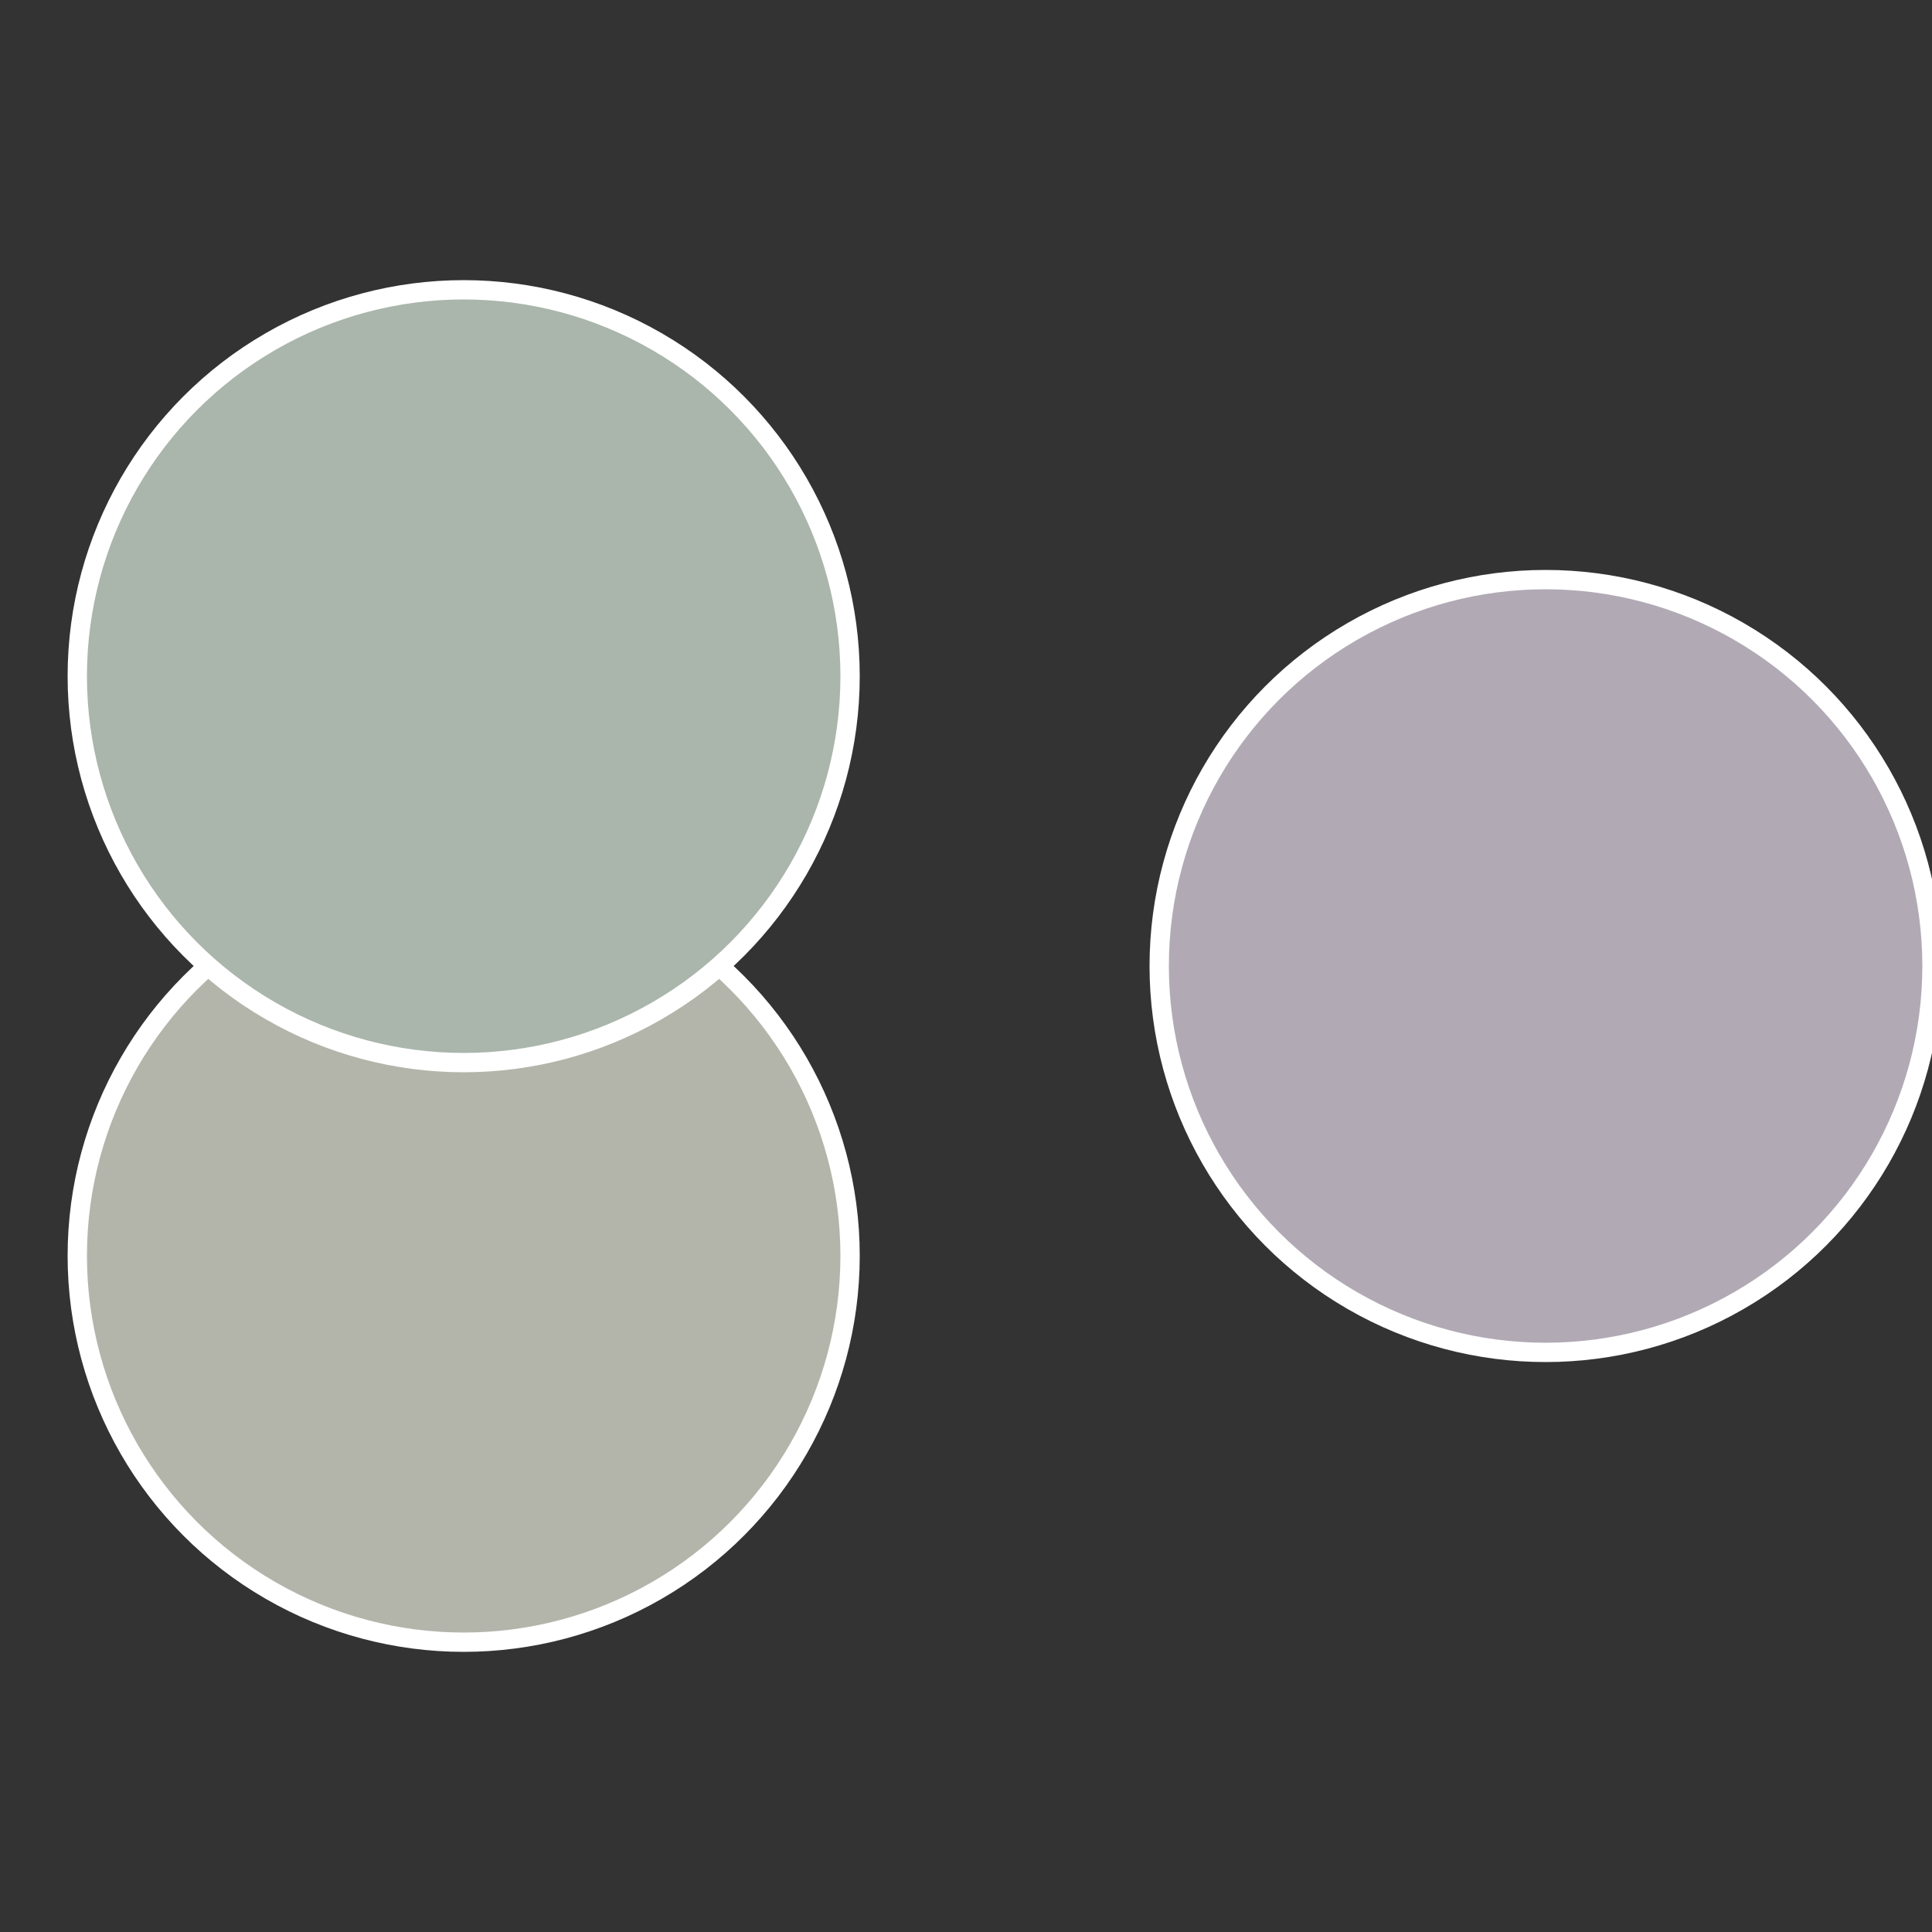
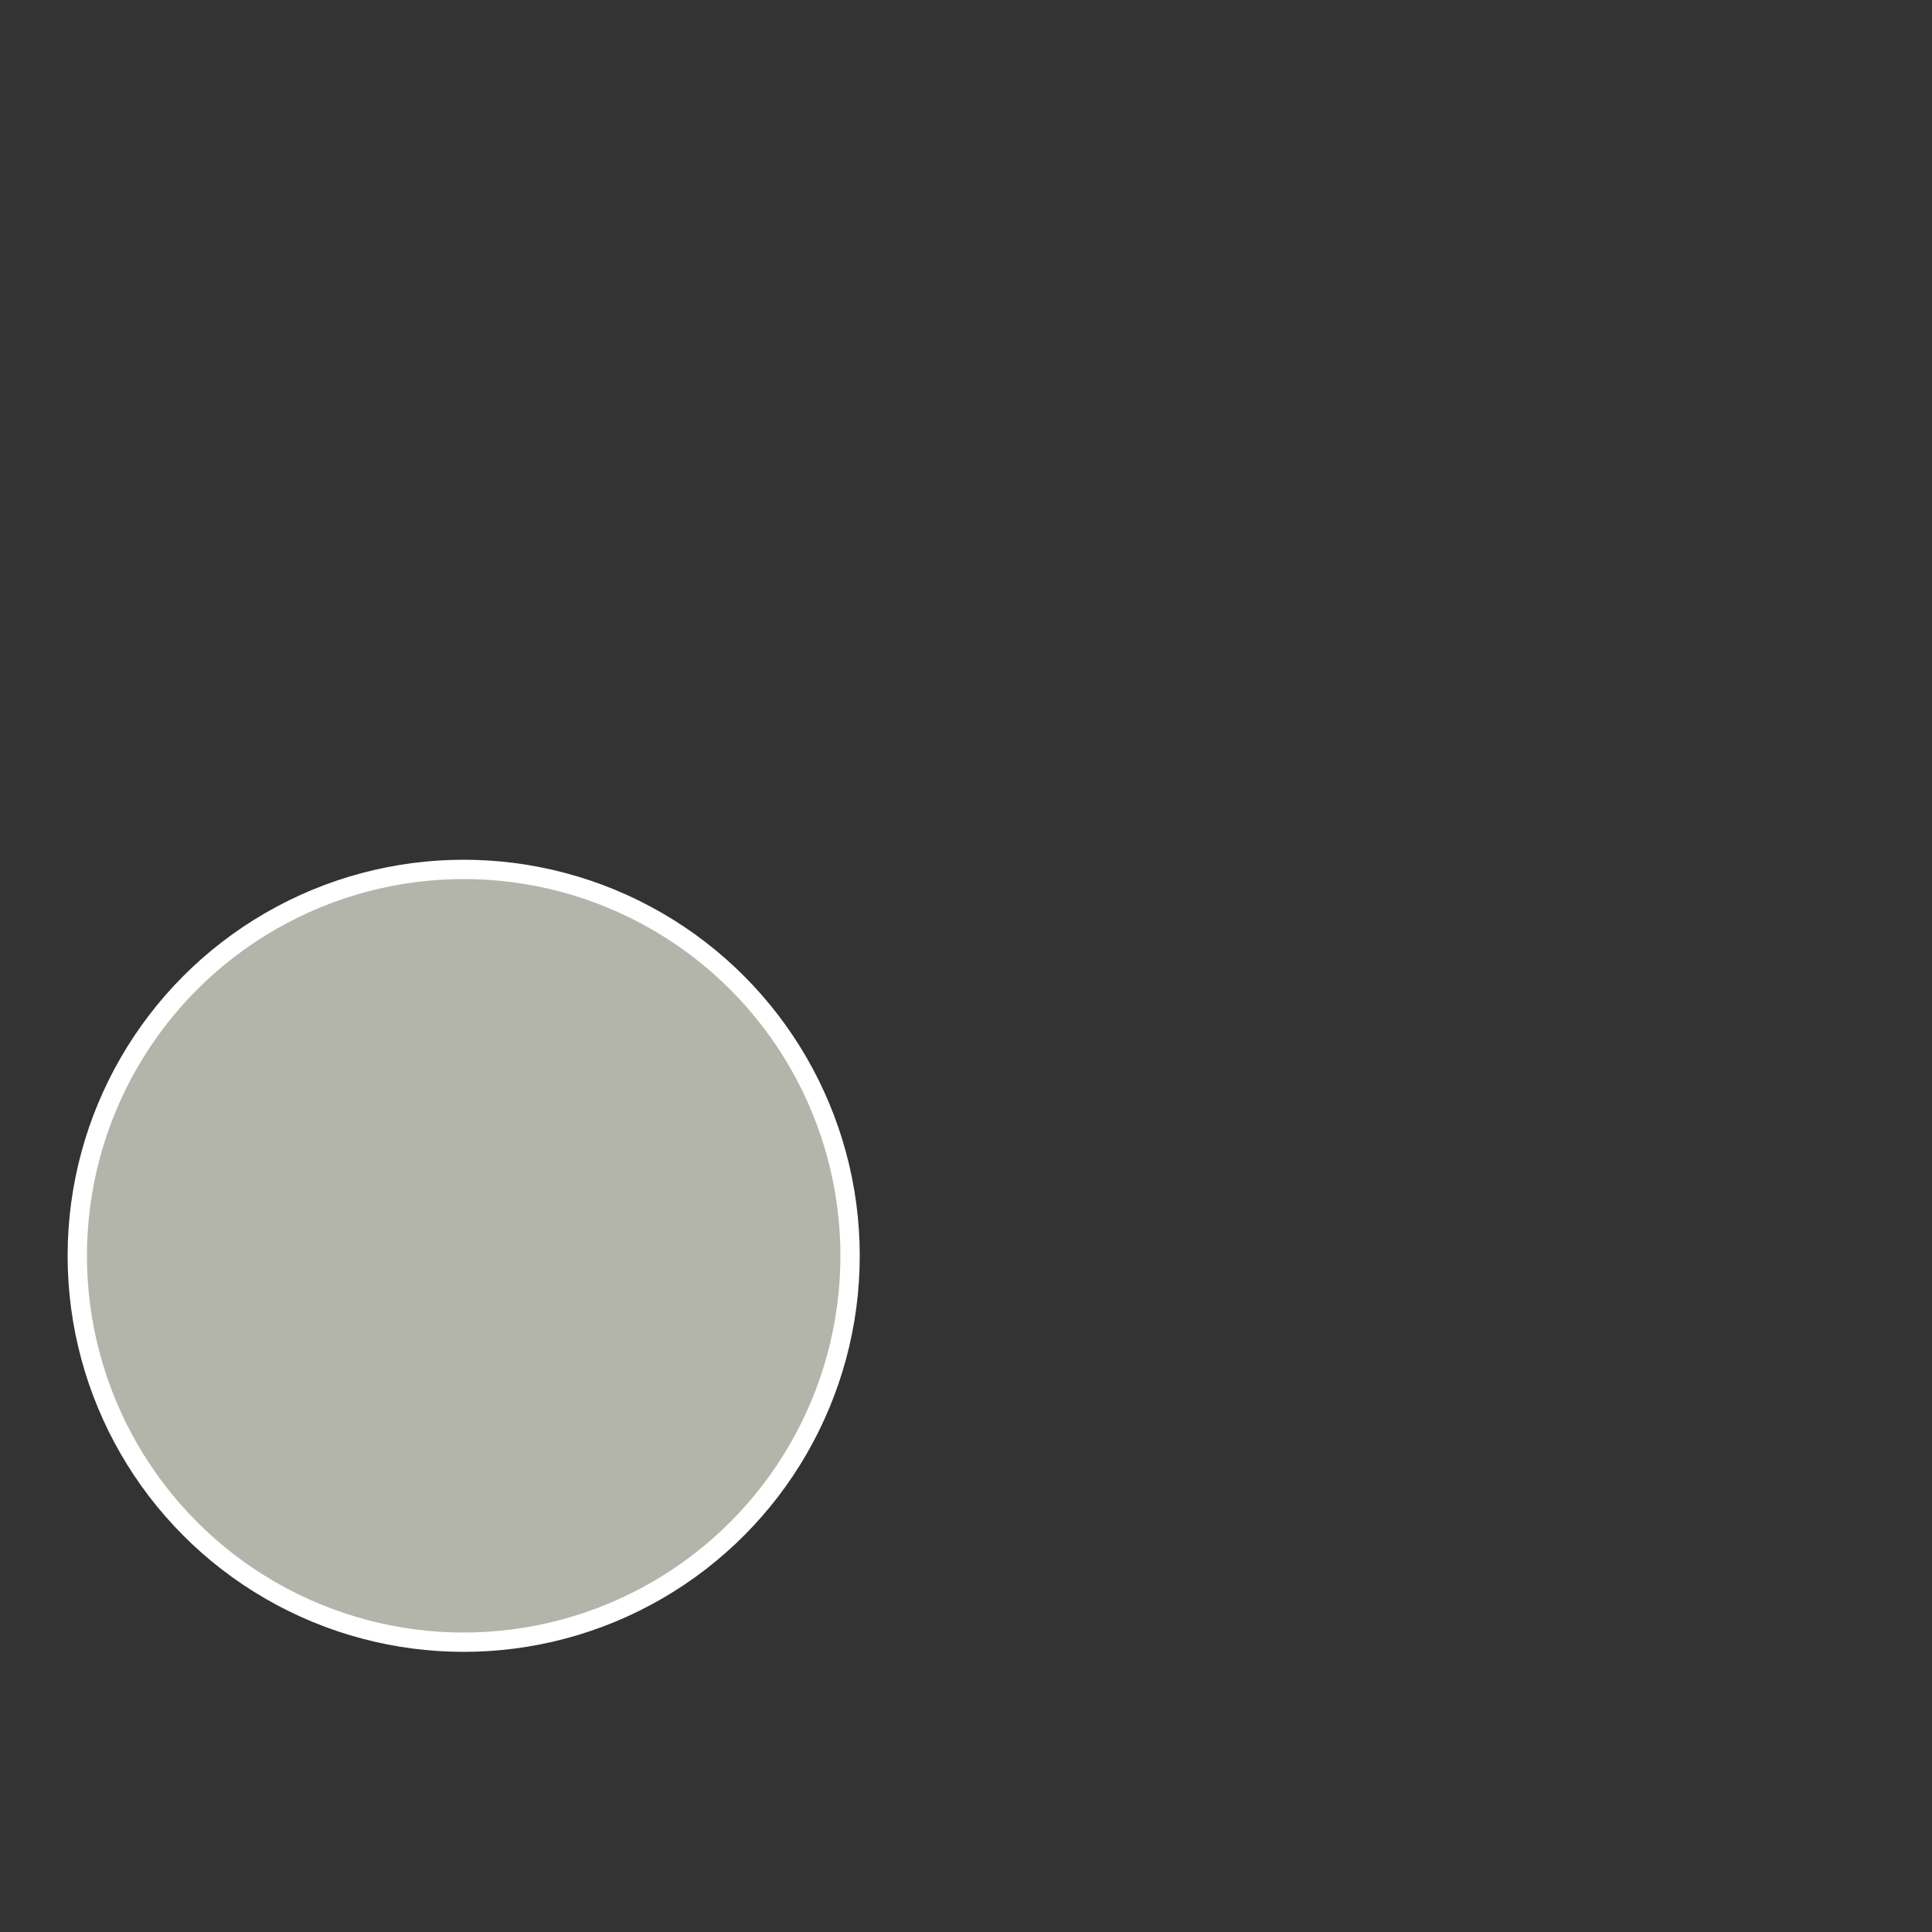
<svg xmlns="http://www.w3.org/2000/svg" width="500" height="500" viewBox="-1 -1 2 2">
  <rect x="-1" y="-1" width="2" height="2" fill="#333333" stroke="none" />
-   <circle cx="0.6" cy="0" r="0.4" fill="#b1aab5" stroke="#fff" stroke-width="1%" />
  <circle cx="-0.52" cy="0.3" r="0.4" fill="#b4b5aa" stroke="#fff" stroke-width="1%" />
-   <circle cx="-0.52" cy="-0.3" r="0.4" fill="#aab5ab" stroke="#fff" stroke-width="1%" />
</svg>